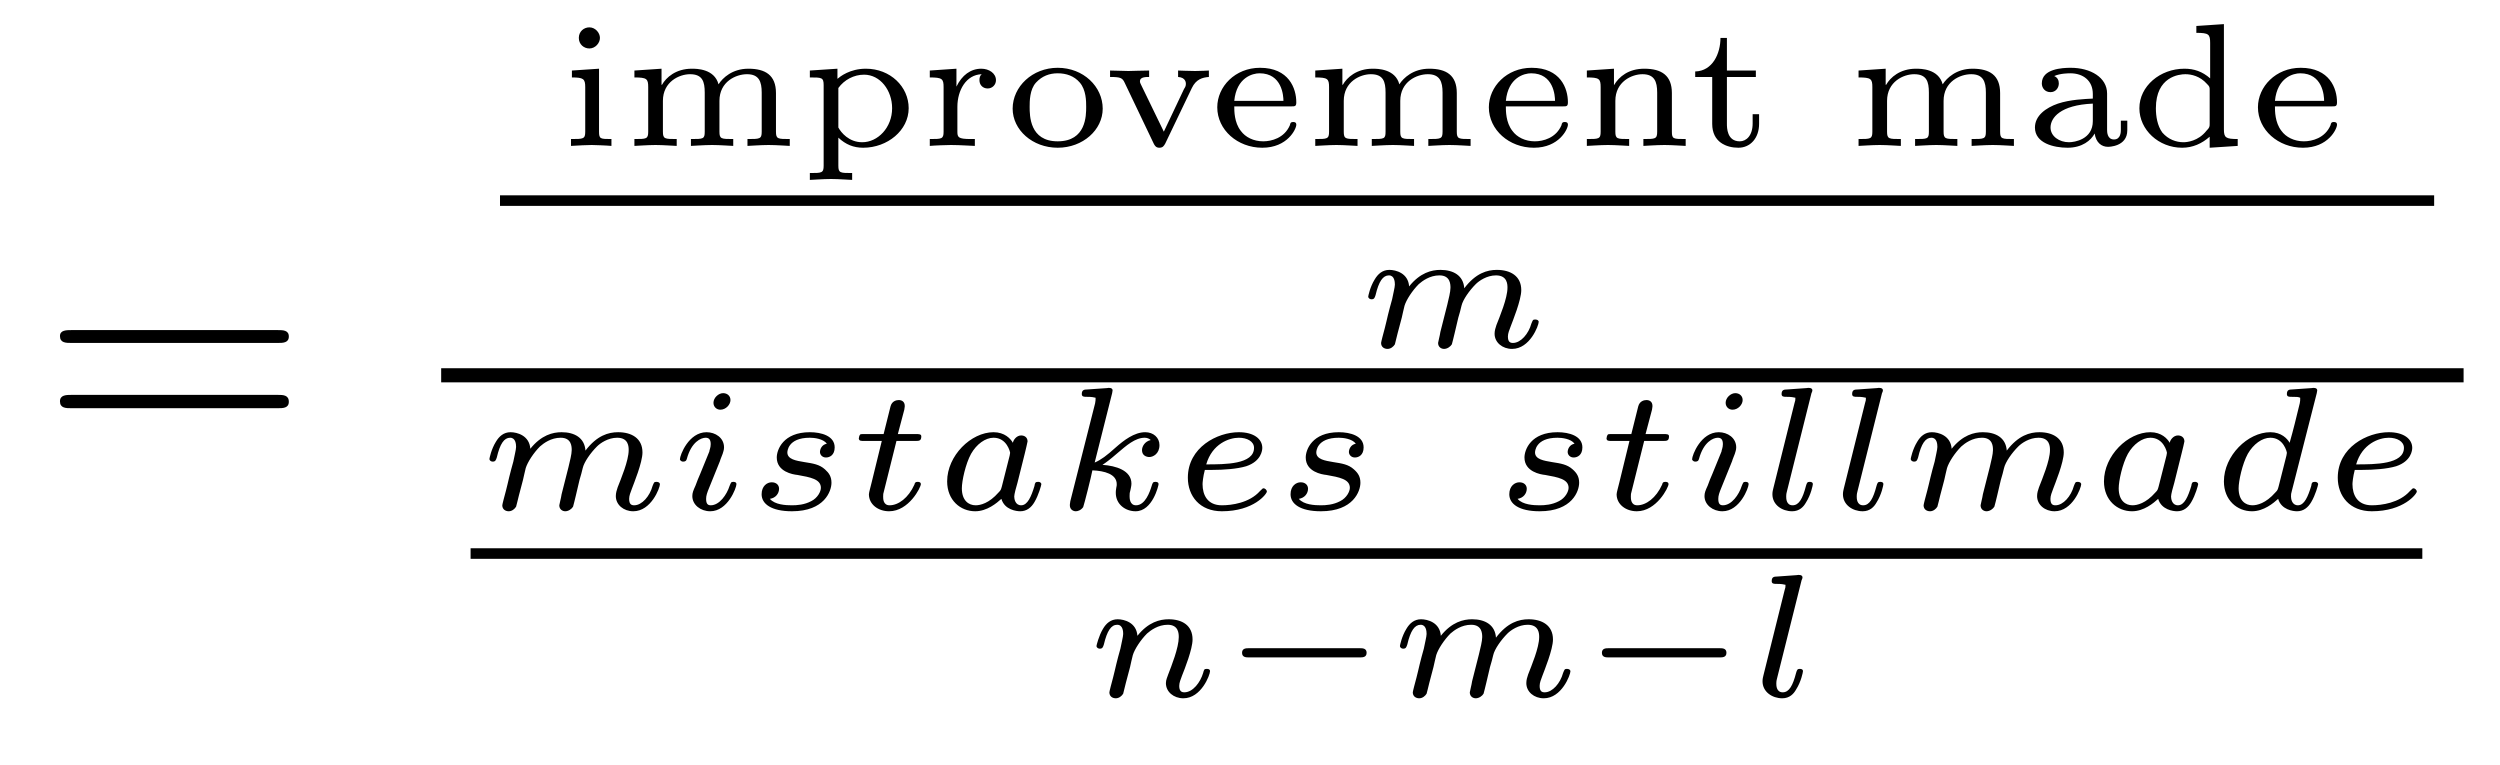
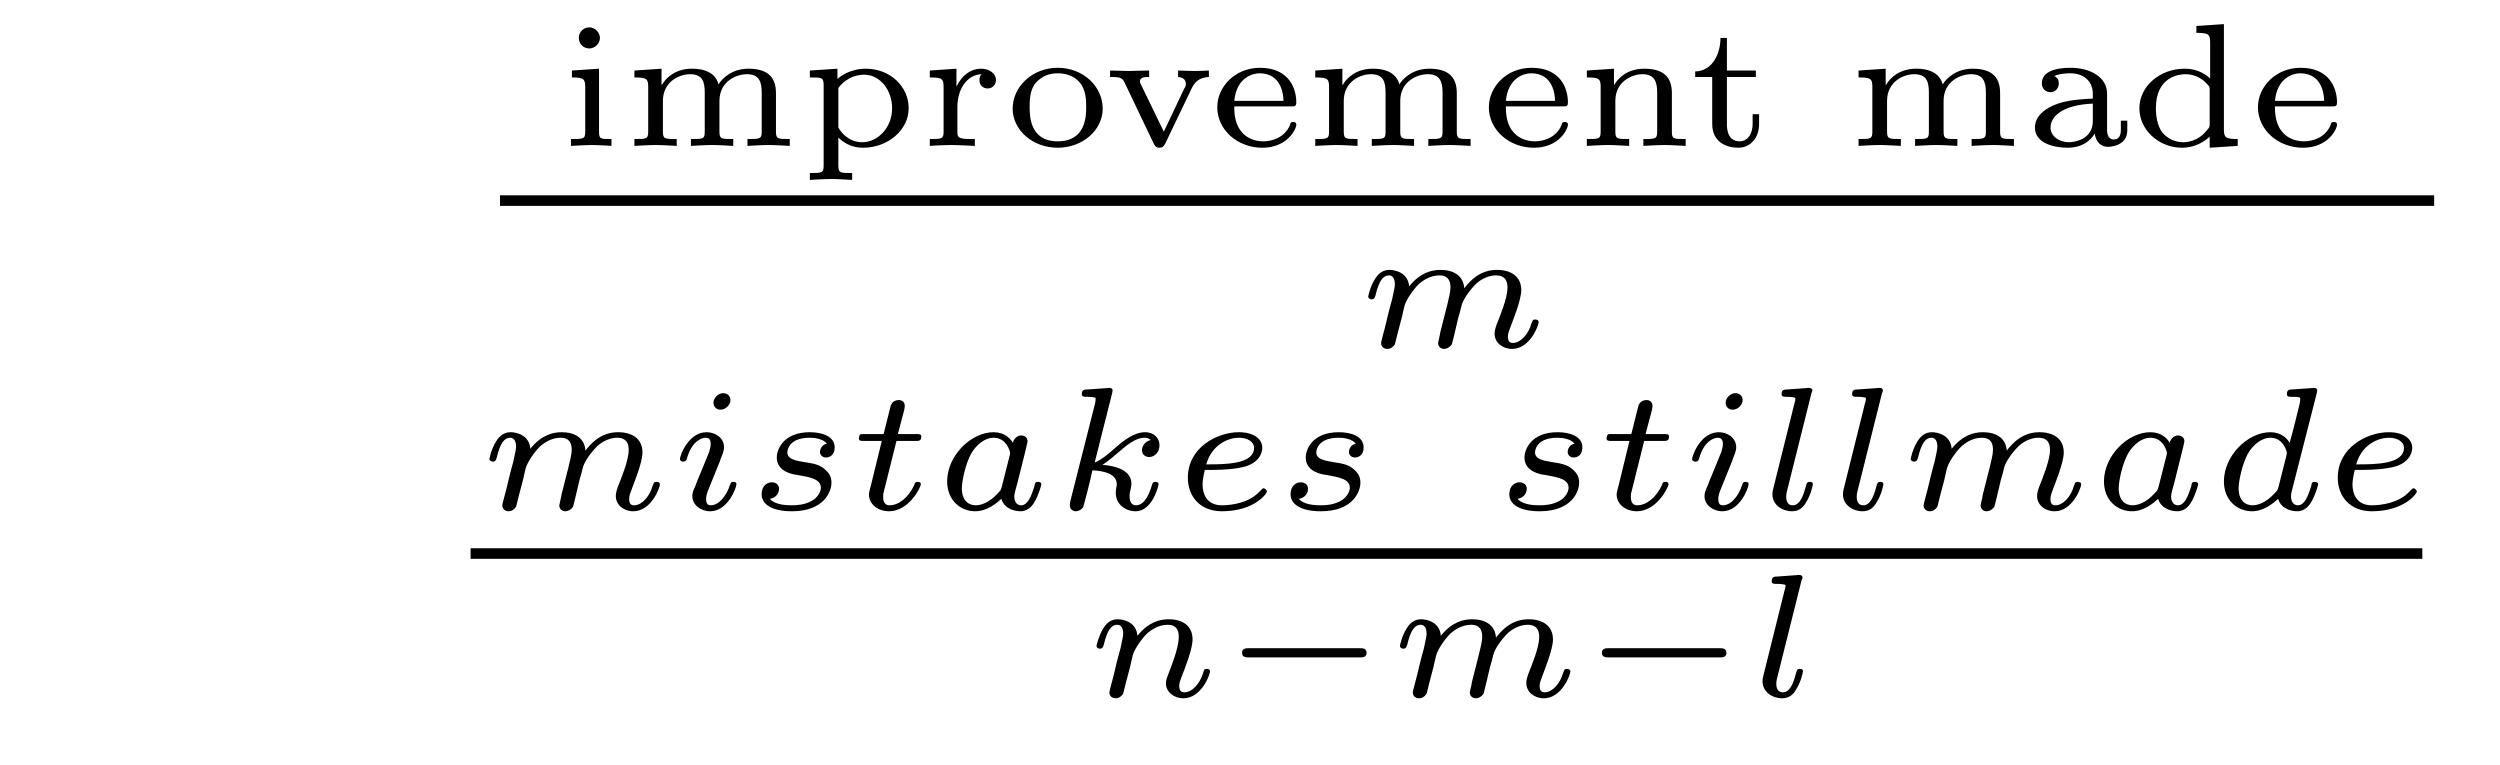
<svg xmlns="http://www.w3.org/2000/svg" height="26pt" version="1.1" viewBox="0 -26 85 26" width="85pt">
  <g id="page1">
    <g transform="matrix(1 0 0 1 -127 641)">
-       <path d="M136.445 -655.34C136.617 -655.34 136.82 -655.34 136.82 -655.559C136.82 -655.777 136.617 -655.777 136.445 -655.777H129.43C129.258 -655.777 129.039 -655.777 129.039 -655.574C129.039 -655.34 129.242 -655.34 129.43 -655.34H136.445ZM136.445 -653.121C136.617 -653.121 136.82 -653.121 136.82 -653.34C136.82 -653.574 136.617 -653.574 136.445 -653.574H129.43C129.258 -653.574 129.039 -653.574 129.039 -653.355C129.039 -653.121 129.242 -653.121 129.43 -653.121H136.445ZM137.516 -651.48" fill-rule="evenodd" />
      <path d="M147.398 -665.711C147.398 -665.883 147.242 -666.07 147.039 -666.07C146.852 -666.07 146.68 -665.93 146.68 -665.711S146.852 -665.352 147.039 -665.352C147.242 -665.352 147.398 -665.539 147.398 -665.711ZM146.445 -664.602V-664.367C146.836 -664.367 146.898 -664.32 146.898 -664.039V-662.523C146.898 -662.273 146.836 -662.273 146.414 -662.273V-662.039C146.586 -662.055 147.055 -662.07 147.117 -662.07C147.18 -662.07 147.633 -662.055 147.789 -662.039V-662.273C147.414 -662.273 147.367 -662.273 147.367 -662.523V-664.664L146.445 -664.602ZM153.383 -663.836C153.383 -664.445 153.023 -664.664 152.445 -664.664C151.898 -664.664 151.57 -664.352 151.43 -664.133C151.289 -664.664 150.68 -664.664 150.523 -664.664C149.977 -664.664 149.648 -664.367 149.508 -664.117H149.492V-664.664L148.57 -664.602V-664.367C148.992 -664.367 149.039 -664.32 149.039 -664.039V-662.523C149.039 -662.273 148.977 -662.273 148.57 -662.273V-662.039C148.617 -662.039 149.023 -662.07 149.289 -662.07C149.555 -662.07 149.945 -662.039 150.008 -662.039V-662.273C149.602 -662.273 149.539 -662.273 149.539 -662.523V-663.57C149.539 -664.227 150.102 -664.477 150.461 -664.477C150.883 -664.477 150.961 -664.227 150.961 -663.852V-662.523C150.961 -662.273 150.914 -662.273 150.492 -662.273V-662.039C150.539 -662.039 150.945 -662.07 151.211 -662.07C151.477 -662.07 151.867 -662.039 151.93 -662.039V-662.273C151.523 -662.273 151.461 -662.273 151.461 -662.523V-663.57C151.461 -664.227 152.023 -664.477 152.398 -664.477C152.805 -664.477 152.898 -664.227 152.898 -663.852V-662.523C152.898 -662.273 152.836 -662.273 152.414 -662.273V-662.039C152.461 -662.039 152.867 -662.07 153.133 -662.07C153.398 -662.07 153.805 -662.039 153.852 -662.039V-662.273C153.445 -662.273 153.383 -662.273 153.383 -662.523V-663.836ZM155.973 -661.117C155.566 -661.117 155.504 -661.117 155.504 -661.367V-662.32C155.754 -662.086 156.02 -661.977 156.348 -661.977C157.176 -661.977 157.895 -662.57 157.895 -663.32C157.895 -664.055 157.269 -664.664 156.441 -664.664C155.895 -664.664 155.566 -664.398 155.473 -664.32V-664.664L154.535 -664.602V-664.367C154.941 -664.367 155.004 -664.367 155.004 -664.102V-661.367C155.004 -661.117 154.941 -661.117 154.535 -661.117V-660.883C154.582 -660.883 154.988 -660.914 155.254 -660.914C155.52 -660.914 155.91 -660.883 155.973 -660.883V-661.117ZM155.504 -664.008C155.707 -664.289 156.035 -664.461 156.379 -664.461C156.926 -664.461 157.332 -663.93 157.332 -663.32C157.332 -662.664 156.848 -662.164 156.316 -662.164C155.863 -662.164 155.598 -662.492 155.504 -662.664V-664.008ZM159.551 -663.367C159.551 -663.93 159.848 -664.461 160.379 -664.477C160.316 -664.43 160.301 -664.352 160.301 -664.273C160.301 -664.117 160.41 -663.992 160.582 -663.992C160.738 -663.992 160.863 -664.117 160.863 -664.273C160.863 -664.508 160.629 -664.664 160.363 -664.664C160.004 -664.664 159.707 -664.445 159.519 -664.055V-664.664L158.613 -664.602V-664.367C159.035 -664.367 159.082 -664.32 159.082 -664.039V-662.523C159.082 -662.273 159.02 -662.273 158.613 -662.273V-662.039C158.769 -662.055 159.207 -662.07 159.332 -662.07C159.645 -662.07 160.051 -662.039 160.145 -662.039V-662.273H160.004C159.566 -662.273 159.551 -662.336 159.551 -662.539V-663.367ZM164.492 -663.305C164.492 -664.055 163.836 -664.695 162.961 -664.695C162.102 -664.695 161.43 -664.055 161.43 -663.305C161.43 -662.586 162.102 -661.977 162.961 -661.977C163.82 -661.977 164.492 -662.586 164.492 -663.305ZM162.961 -662.195C162.008 -662.195 162.008 -663.07 162.008 -663.367C162.008 -663.555 162.008 -663.961 162.227 -664.195C162.43 -664.414 162.68 -664.508 162.961 -664.508C163.258 -664.508 163.523 -664.414 163.711 -664.195C163.93 -663.945 163.93 -663.555 163.93 -663.367C163.93 -663.07 163.93 -662.195 162.961 -662.195ZM164.746 -662.039" fill-rule="evenodd" />
      <path d="M167.523 -664.008C167.664 -664.305 167.883 -664.367 168.102 -664.383V-664.602C168.102 -664.602 167.82 -664.586 167.633 -664.586C167.43 -664.586 167.102 -664.602 167.055 -664.602V-664.383C167.32 -664.367 167.32 -664.18 167.32 -664.148C167.32 -664.07 167.289 -664.023 167.258 -663.977L166.57 -662.523L165.789 -664.133C165.773 -664.164 165.758 -664.195 165.758 -664.242C165.758 -664.383 165.961 -664.383 166.07 -664.383V-664.602C165.867 -664.602 165.43 -664.586 165.367 -664.586C165.242 -664.586 164.883 -664.602 164.742 -664.602V-664.383C165.102 -664.383 165.164 -664.352 165.242 -664.18L166.227 -662.117C166.289 -661.992 166.352 -661.977 166.414 -661.977C166.539 -661.977 166.57 -662.039 166.617 -662.117L167.523 -664.008ZM168.348 -662.039" fill-rule="evenodd" />
      <path d="M170.902 -663.383C171.027 -663.383 171.074 -663.383 171.074 -663.523C171.074 -663.992 170.824 -664.695 169.84 -664.695C168.996 -664.695 168.387 -664.055 168.387 -663.352C168.387 -662.586 169.074 -661.977 169.918 -661.977C170.777 -661.977 171.074 -662.617 171.074 -662.758C171.074 -662.789 171.074 -662.852 170.965 -662.852C170.887 -662.852 170.871 -662.82 170.856 -662.742C170.668 -662.305 170.23 -662.195 169.949 -662.195C169.621 -662.195 169.34 -662.336 169.184 -662.555C168.965 -662.836 168.965 -663.227 168.965 -663.383H170.902ZM168.965 -663.57C169.043 -664.367 169.59 -664.508 169.824 -664.508C170.59 -664.508 170.637 -663.742 170.637 -663.57H168.965ZM176.531 -663.836C176.531 -664.445 176.172 -664.664 175.594 -664.664C175.047 -664.664 174.719 -664.352 174.578 -664.133C174.438 -664.664 173.828 -664.664 173.672 -664.664C173.125 -664.664 172.797 -664.367 172.656 -664.117H172.641V-664.664L171.719 -664.602V-664.367C172.141 -664.367 172.188 -664.32 172.188 -664.039V-662.523C172.188 -662.273 172.125 -662.273 171.719 -662.273V-662.039C171.766 -662.039 172.172 -662.07 172.437 -662.07C172.703 -662.07 173.094 -662.039 173.156 -662.039V-662.273C172.75 -662.273 172.688 -662.273 172.688 -662.523V-663.57C172.688 -664.227 173.25 -664.477 173.609 -664.477C174.031 -664.477 174.109 -664.227 174.109 -663.852V-662.523C174.109 -662.273 174.063 -662.273 173.641 -662.273V-662.039C173.688 -662.039 174.094 -662.07 174.359 -662.07C174.625 -662.07 175.016 -662.039 175.078 -662.039V-662.273C174.672 -662.273 174.609 -662.273 174.609 -662.523V-663.57C174.609 -664.227 175.172 -664.477 175.547 -664.477C175.953 -664.477 176.047 -664.227 176.047 -663.852V-662.523C176.047 -662.273 175.984 -662.273 175.563 -662.273V-662.039C175.609 -662.039 176.016 -662.07 176.281 -662.07C176.547 -662.07 176.953 -662.039 177 -662.039V-662.273C176.594 -662.273 176.531 -662.273 176.531 -662.523V-663.836ZM180.137 -663.383C180.262 -663.383 180.309 -663.383 180.309 -663.523C180.309 -663.992 180.059 -664.695 179.074 -664.695C178.23 -664.695 177.621 -664.055 177.621 -663.352C177.621 -662.586 178.309 -661.977 179.152 -661.977C180.012 -661.977 180.309 -662.617 180.309 -662.758C180.309 -662.789 180.309 -662.852 180.199 -662.852C180.121 -662.852 180.105 -662.82 180.09 -662.742C179.902 -662.305 179.465 -662.195 179.184 -662.195C178.855 -662.195 178.574 -662.336 178.418 -662.555C178.199 -662.836 178.199 -663.227 178.199 -663.383H180.137ZM178.199 -663.57C178.277 -664.367 178.824 -664.508 179.059 -664.508C179.824 -664.508 179.871 -663.742 179.871 -663.57H178.199ZM183.844 -663.836C183.844 -664.43 183.5 -664.664 182.906 -664.664C182.375 -664.664 182.047 -664.398 181.875 -664.102V-664.664L180.953 -664.602V-664.367C181.375 -664.367 181.422 -664.32 181.422 -664.039V-662.523C181.422 -662.273 181.359 -662.273 180.953 -662.273V-662.039C181 -662.039 181.406 -662.07 181.672 -662.07C181.938 -662.07 182.328 -662.039 182.391 -662.039V-662.273C181.984 -662.273 181.922 -662.273 181.922 -662.523V-663.57C181.922 -664.227 182.484 -664.477 182.844 -664.477C183.25 -664.477 183.344 -664.227 183.344 -663.852V-662.523C183.344 -662.273 183.281 -662.273 182.875 -662.273V-662.039C182.922 -662.039 183.312 -662.07 183.594 -662.07C183.859 -662.07 184.25 -662.039 184.313 -662.039V-662.273C183.891 -662.273 183.844 -662.273 183.844 -662.523V-663.836ZM184.656 -662.039" fill-rule="evenodd" />
      <path d="M185.715 -664.383H186.699V-664.602H185.715V-665.711H185.496C185.496 -665.18 185.23 -664.586 184.637 -664.57V-664.383H185.215V-662.789C185.215 -662.164 185.699 -661.977 186.105 -661.977S186.809 -662.305 186.809 -662.789V-663.117H186.59V-662.805C186.59 -662.383 186.371 -662.195 186.152 -662.195C185.715 -662.195 185.715 -662.664 185.715 -662.789V-664.383ZM187.297 -662.039" fill-rule="evenodd" />
      <path d="M195.004 -663.836C195.004 -664.445 194.645 -664.664 194.066 -664.664C193.519 -664.664 193.192 -664.352 193.051 -664.133C192.91 -664.664 192.301 -664.664 192.144 -664.664C191.598 -664.664 191.27 -664.367 191.129 -664.117H191.113V-664.664L190.191 -664.602V-664.367C190.613 -664.367 190.66 -664.32 190.66 -664.039V-662.523C190.66 -662.273 190.598 -662.273 190.191 -662.273V-662.039C190.238 -662.039 190.644 -662.07 190.91 -662.07S191.566 -662.039 191.629 -662.039V-662.273C191.223 -662.273 191.16 -662.273 191.16 -662.523V-663.57C191.16 -664.227 191.723 -664.477 192.082 -664.477C192.504 -664.477 192.582 -664.227 192.582 -663.852V-662.523C192.582 -662.273 192.535 -662.273 192.113 -662.273V-662.039C192.16 -662.039 192.566 -662.07 192.832 -662.07C193.098 -662.07 193.488 -662.039 193.55 -662.039V-662.273C193.145 -662.273 193.082 -662.273 193.082 -662.523V-663.57C193.082 -664.227 193.644 -664.477 194.02 -664.477C194.425 -664.477 194.52 -664.227 194.52 -663.852V-662.523C194.52 -662.273 194.458 -662.273 194.035 -662.273V-662.039C194.082 -662.039 194.489 -662.07 194.754 -662.07C195.019 -662.07 195.426 -662.039 195.473 -662.039V-662.273C195.066 -662.273 195.004 -662.273 195.004 -662.523V-663.836ZM198.641 -663.82C198.641 -664.367 198.078 -664.695 197.406 -664.695C197.125 -664.695 196.422 -664.664 196.422 -664.164C196.422 -664.008 196.531 -663.867 196.718 -663.867C196.891 -663.867 197 -664.008 197 -664.164C197 -664.273 196.954 -664.367 196.843 -664.414C197.047 -664.508 197.344 -664.508 197.39 -664.508C197.828 -664.508 198.156 -664.258 198.156 -663.805V-663.648C197.875 -663.633 197.39 -663.617 196.969 -663.477C196.562 -663.336 196.188 -663.07 196.188 -662.664C196.188 -662.133 196.828 -661.977 197.297 -661.977C197.797 -661.977 198.094 -662.227 198.218 -662.461C198.265 -662.148 198.454 -662.008 198.672 -662.008C198.688 -662.008 199.328 -662.008 199.328 -662.57V-662.898H199.109V-662.586C199.109 -662.523 199.109 -662.258 198.875 -662.258S198.641 -662.523 198.641 -662.586V-663.82ZM198.156 -662.883C198.156 -662.258 197.531 -662.164 197.344 -662.164C197.016 -662.164 196.718 -662.367 196.718 -662.664C196.718 -662.992 197.047 -663.43 198.156 -663.477V-662.883ZM201.676 -666.117V-665.883C202.098 -665.883 202.145 -665.836 202.145 -665.539V-664.336C201.878 -664.57 201.598 -664.664 201.27 -664.664C200.442 -664.664 199.739 -664.07 199.739 -663.32C199.739 -662.586 200.394 -661.977 201.192 -661.977C201.551 -661.977 201.863 -662.117 202.129 -662.352V-661.977L203.082 -662.039V-662.273C202.675 -662.273 202.613 -662.32 202.613 -662.602V-666.18L201.676 -666.117ZM202.129 -662.805C202.129 -662.695 202.129 -662.664 202.02 -662.555C201.738 -662.195 201.348 -662.164 201.239 -662.164C200.988 -662.164 200.723 -662.258 200.52 -662.492C200.347 -662.727 200.3 -663.055 200.3 -663.32C200.3 -664.398 201.097 -664.477 201.301 -664.477C201.504 -664.477 201.8 -664.414 202.036 -664.148C202.129 -664.055 202.129 -664.039 202.129 -663.93V-662.805ZM206.285 -663.383C206.41 -663.383 206.458 -663.383 206.458 -663.523C206.458 -663.992 206.207 -664.695 205.223 -664.695C204.379 -664.695 203.77 -664.055 203.77 -663.352C203.77 -662.586 204.457 -661.977 205.301 -661.977C206.16 -661.977 206.458 -662.617 206.458 -662.758C206.458 -662.789 206.458 -662.852 206.347 -662.852C206.269 -662.852 206.254 -662.82 206.238 -662.742C206.051 -662.305 205.613 -662.195 205.332 -662.195C205.004 -662.195 204.722 -662.336 204.566 -662.555C204.348 -662.836 204.348 -663.227 204.348 -663.383H206.285ZM204.348 -663.57C204.426 -664.367 204.973 -664.508 205.207 -664.508C205.973 -664.508 206.02 -663.742 206.02 -663.57H204.348ZM206.726 -662.039" fill-rule="evenodd" />
      <path d="M144 -660H209.761V-660.359H144" />
      <path d="M175.973 -655.715C175.957 -655.59 175.895 -655.371 175.895 -655.34C175.895 -655.199 176.004 -655.137 176.098 -655.137C176.207 -655.137 176.316 -655.215 176.363 -655.293C176.379 -655.34 176.426 -655.543 176.457 -655.668L176.582 -656.199C176.629 -656.355 176.66 -656.465 176.691 -656.605C176.738 -656.809 176.957 -657.121 177.176 -657.34C177.285 -657.449 177.551 -657.637 177.863 -657.637C178.254 -657.637 178.254 -657.324 178.254 -657.215C178.254 -656.856 177.988 -656.23 177.879 -655.949C177.848 -655.855 177.816 -655.762 177.816 -655.652C177.816 -655.356 178.082 -655.137 178.41 -655.137C179.019 -655.137 179.316 -655.934 179.316 -656.059C179.316 -656.074 179.301 -656.137 179.191 -656.137C179.113 -656.137 179.113 -656.106 179.066 -655.996C178.973 -655.652 178.707 -655.34 178.441 -655.34C178.348 -655.34 178.269 -655.371 178.269 -655.559C178.269 -655.668 178.316 -655.777 178.363 -655.902C178.426 -656.074 178.723 -656.793 178.723 -657.137C178.723 -657.621 178.348 -657.824 177.894 -657.824C177.566 -657.824 177.176 -657.715 176.785 -657.199C176.754 -657.637 176.41 -657.824 175.973 -657.824C175.676 -657.824 175.285 -657.73 174.91 -657.262C174.879 -657.715 174.457 -657.824 174.238 -657.824C174.004 -657.824 173.848 -657.684 173.738 -657.496C173.582 -657.246 173.52 -656.934 173.52 -656.918C173.52 -656.856 173.582 -656.824 173.629 -656.824C173.723 -656.824 173.738 -656.871 173.769 -656.965C173.879 -657.434 174.02 -657.637 174.223 -657.637C174.41 -657.637 174.426 -657.418 174.426 -657.324C174.426 -657.231 174.363 -656.996 174.332 -656.824C174.285 -656.668 174.223 -656.418 174.191 -656.293C174.16 -656.137 174.113 -655.98 174.082 -655.84C174.035 -655.668 173.957 -655.371 173.957 -655.34C173.957 -655.199 174.066 -655.137 174.176 -655.137C174.285 -655.137 174.379 -655.215 174.426 -655.293C174.441 -655.34 174.488 -655.543 174.519 -655.668L174.66 -656.199C174.691 -656.355 174.723 -656.465 174.754 -656.605C174.816 -656.809 175.02 -657.121 175.238 -657.34C175.363 -657.449 175.613 -657.637 175.941 -657.637C176.316 -657.637 176.316 -657.324 176.316 -657.215C176.316 -657.074 176.254 -656.84 176.207 -656.637L175.973 -655.715ZM179.637 -655.199" fill-rule="evenodd" />
-       <path d="M142 -654H210.762V-654.48H142" />
+       <path d="M142 -654H210.762H142" />
      <path d="M146.094 -650.195C146.078 -650.07 146.016 -649.852 146.016 -649.82C146.016 -649.68 146.125 -649.617 146.219 -649.617C146.328 -649.617 146.438 -649.695 146.484 -649.773C146.5 -649.82 146.547 -650.023 146.578 -650.148L146.703 -650.68C146.75 -650.836 146.781 -650.945 146.813 -651.086C146.859 -651.289 147.078 -651.602 147.297 -651.82C147.406 -651.93 147.672 -652.117 147.984 -652.117C148.375 -652.117 148.375 -651.805 148.375 -651.695C148.375 -651.336 148.109 -650.711 148 -650.43C147.969 -650.336 147.938 -650.242 147.938 -650.133C147.938 -649.836 148.203 -649.617 148.531 -649.617C149.141 -649.617 149.438 -650.414 149.438 -650.539C149.438 -650.555 149.422 -650.617 149.313 -650.617C149.234 -650.617 149.234 -650.586 149.187 -650.477C149.094 -650.133 148.828 -649.82 148.563 -649.82C148.469 -649.82 148.391 -649.852 148.391 -650.039C148.391 -650.148 148.437 -650.258 148.484 -650.383C148.547 -650.555 148.844 -651.273 148.844 -651.617C148.844 -652.102 148.469 -652.305 148.016 -652.305C147.687 -652.305 147.297 -652.195 146.906 -651.68C146.875 -652.117 146.531 -652.305 146.094 -652.305C145.797 -652.305 145.406 -652.211 145.031 -651.742C145 -652.195 144.578 -652.305 144.359 -652.305C144.125 -652.305 143.969 -652.164 143.859 -651.977C143.703 -651.727 143.641 -651.414 143.641 -651.398C143.641 -651.336 143.703 -651.305 143.75 -651.305C143.844 -651.305 143.859 -651.352 143.891 -651.445C144 -651.914 144.141 -652.117 144.344 -652.117C144.531 -652.117 144.547 -651.898 144.547 -651.805C144.547 -651.711 144.484 -651.477 144.453 -651.305C144.406 -651.148 144.344 -650.898 144.312 -650.773C144.281 -650.617 144.234 -650.461 144.203 -650.32C144.156 -650.148 144.078 -649.852 144.078 -649.82C144.078 -649.68 144.188 -649.617 144.297 -649.617C144.406 -649.617 144.5 -649.695 144.547 -649.773C144.563 -649.82 144.609 -650.023 144.641 -650.148L144.781 -650.68C144.813 -650.836 144.844 -650.945 144.875 -651.086C144.938 -651.289 145.141 -651.602 145.359 -651.82C145.484 -651.93 145.734 -652.117 146.063 -652.117C146.438 -652.117 146.438 -651.805 146.438 -651.695C146.438 -651.555 146.375 -651.32 146.328 -651.117L146.094 -650.195ZM151.836 -653.398C151.836 -653.539 151.727 -653.633 151.586 -653.633C151.43 -653.633 151.258 -653.477 151.258 -653.305C151.258 -653.164 151.367 -653.07 151.492 -653.07C151.68 -653.07 151.836 -653.242 151.836 -653.398ZM151.477 -651.32C151.492 -651.383 151.555 -651.523 151.57 -651.57C151.586 -651.633 151.617 -651.695 151.617 -651.789C151.617 -652.117 151.32 -652.305 151.023 -652.305C150.414 -652.305 150.117 -651.523 150.117 -651.383C150.117 -651.367 150.148 -651.305 150.227 -651.305C150.305 -651.305 150.336 -651.336 150.352 -651.398C150.508 -651.977 150.836 -652.117 150.992 -652.117C151.117 -652.117 151.164 -652.039 151.164 -651.898C151.164 -651.773 151.117 -651.695 151.117 -651.648L150.805 -650.883C150.727 -650.711 150.727 -650.695 150.648 -650.492C150.57 -650.32 150.539 -650.242 150.539 -650.133C150.539 -649.836 150.82 -649.617 151.148 -649.617C151.742 -649.617 152.039 -650.414 152.039 -650.539C152.039 -650.555 152.039 -650.617 151.93 -650.617C151.852 -650.617 151.852 -650.586 151.805 -650.477C151.711 -650.18 151.461 -649.82 151.164 -649.82C151.055 -649.82 151.008 -649.883 151.008 -650.039C151.008 -650.148 151.039 -650.242 151.117 -650.43L151.477 -651.32ZM155.113 -651.914C154.941 -651.883 154.879 -651.727 154.879 -651.633C154.879 -651.539 154.957 -651.445 155.082 -651.445C155.207 -651.445 155.379 -651.523 155.379 -651.789C155.379 -652.18 154.926 -652.305 154.535 -652.305C153.629 -652.305 153.41 -651.711 153.41 -651.445C153.41 -650.961 153.957 -650.867 154.113 -650.852C154.551 -650.773 154.91 -650.711 154.91 -650.414C154.91 -650.289 154.801 -650.07 154.582 -649.961C154.348 -649.836 154.098 -649.82 153.926 -649.82C153.723 -649.82 153.348 -649.836 153.176 -650.039C153.379 -650.07 153.488 -650.227 153.488 -650.383C153.488 -650.508 153.395 -650.602 153.238 -650.602C153.082 -650.602 152.895 -650.477 152.895 -650.195C152.895 -649.867 153.223 -649.617 153.926 -649.617C155.035 -649.617 155.27 -650.305 155.27 -650.586C155.27 -650.789 155.191 -650.914 155.051 -651.039C154.863 -651.211 154.644 -651.242 154.348 -651.289C154.066 -651.336 153.77 -651.383 153.77 -651.617C153.77 -651.633 153.77 -652.117 154.535 -652.117C154.676 -652.117 154.988 -652.086 155.113 -651.914ZM157.48 -652.008H158.121C158.246 -652.008 158.324 -652.008 158.324 -652.164C158.324 -652.242 158.246 -652.242 158.137 -652.242H157.527L157.746 -653.07C157.762 -653.164 157.762 -653.195 157.762 -653.195C157.762 -653.352 157.652 -653.398 157.559 -653.398C157.48 -653.398 157.324 -653.367 157.277 -653.18L157.043 -652.242H156.402C156.277 -652.242 156.277 -652.242 156.246 -652.227C156.215 -652.195 156.199 -652.117 156.199 -652.086C156.215 -652.008 156.262 -652.008 156.387 -652.008H156.981L156.637 -650.602C156.606 -650.461 156.543 -650.258 156.543 -650.195C156.543 -649.852 156.855 -649.617 157.23 -649.617C157.902 -649.617 158.309 -650.43 158.309 -650.539C158.309 -650.555 158.309 -650.617 158.199 -650.617C158.121 -650.617 158.106 -650.586 158.09 -650.523C157.887 -650.07 157.543 -649.82 157.246 -649.82C157.027 -649.82 157.027 -650.039 157.027 -650.117S157.027 -650.211 157.059 -650.32L157.48 -652.008ZM161.844 -651.586C161.875 -651.727 161.937 -651.961 161.937 -651.992C161.937 -652.133 161.828 -652.195 161.719 -652.195C161.562 -652.195 161.453 -652.039 161.438 -651.945C161.359 -652.086 161.156 -652.305 160.781 -652.305C160.016 -652.305 159.203 -651.508 159.203 -650.633C159.203 -649.992 159.656 -649.617 160.156 -649.617C160.563 -649.617 160.891 -649.898 161.047 -650.039C161.156 -649.664 161.562 -649.617 161.688 -649.617C161.906 -649.617 162.063 -649.742 162.172 -649.93C162.312 -650.164 162.406 -650.508 162.406 -650.539C162.406 -650.555 162.391 -650.617 162.297 -650.617C162.203 -650.617 162.188 -650.586 162.172 -650.477C162.063 -650.117 161.937 -649.82 161.719 -649.82C161.516 -649.82 161.484 -650.039 161.484 -650.117S161.547 -650.43 161.594 -650.586L161.844 -651.586ZM161.063 -650.461C161.031 -650.352 161.031 -650.336 160.953 -650.258C160.625 -649.883 160.328 -649.82 160.172 -649.82C159.938 -649.82 159.703 -649.977 159.703 -650.398C159.703 -650.648 159.828 -651.227 160.016 -651.57C160.203 -651.898 160.5 -652.117 160.781 -652.117C161.234 -652.117 161.344 -651.633 161.344 -651.602L161.328 -651.508L161.063 -650.461ZM164.813 -653.633C164.813 -653.664 164.828 -653.695 164.828 -653.727C164.828 -653.82 164.703 -653.82 164.641 -653.805L163.969 -653.758C163.859 -653.758 163.781 -653.742 163.781 -653.602C163.781 -653.508 163.859 -653.508 163.953 -653.508C164.141 -653.508 164.172 -653.492 164.25 -653.477C164.25 -653.398 164.25 -653.383 164.234 -653.289L163.391 -649.961C163.375 -649.867 163.375 -649.836 163.375 -649.82C163.375 -649.68 163.484 -649.617 163.578 -649.617C163.641 -649.617 163.75 -649.648 163.828 -649.758C163.859 -649.836 164.109 -650.82 164.141 -651.008C164.547 -650.992 164.969 -650.883 164.969 -650.539C164.969 -650.508 164.969 -650.477 164.953 -650.414C164.937 -650.32 164.937 -650.289 164.937 -650.242C164.937 -649.852 165.266 -649.617 165.609 -649.617C166.188 -649.617 166.391 -650.492 166.391 -650.539C166.391 -650.555 166.391 -650.617 166.281 -650.617C166.203 -650.617 166.188 -650.586 166.156 -650.477C166.094 -650.273 165.938 -649.82 165.625 -649.82C165.406 -649.82 165.406 -650.07 165.406 -650.133C165.406 -650.227 165.406 -650.242 165.438 -650.352C165.438 -650.367 165.469 -650.477 165.469 -650.555C165.469 -651.008 164.937 -651.164 164.484 -651.195C164.625 -651.289 164.75 -651.383 164.984 -651.586C165.297 -651.852 165.594 -652.117 165.922 -652.117C166 -652.117 166.078 -652.086 166.125 -652.039C165.922 -651.992 165.828 -651.82 165.828 -651.695C165.828 -651.508 165.984 -651.461 166.078 -651.461C166.203 -651.461 166.422 -651.57 166.422 -651.867C166.422 -652.117 166.219 -652.305 165.938 -652.305C165.563 -652.305 165.203 -652.023 164.937 -651.789C164.625 -651.508 164.438 -651.367 164.219 -651.273L164.813 -653.633ZM166.785 -649.68" fill-rule="evenodd" />
      <path d="M168.215 -651.023C168.606 -651.023 169.059 -651.055 169.371 -651.148C169.887 -651.32 169.918 -651.695 169.918 -651.773C169.918 -652.07 169.637 -652.305 169.121 -652.305C168.387 -652.305 167.387 -651.789 167.387 -650.758C167.387 -650.133 167.793 -649.617 168.543 -649.617C169.637 -649.617 170.074 -650.211 170.074 -650.289C170.074 -650.336 170.012 -650.398 169.965 -650.398C169.934 -650.398 169.934 -650.398 169.84 -650.305C169.48 -649.898 168.871 -649.82 168.543 -649.82C168.059 -649.82 167.887 -650.164 167.887 -650.539C167.887 -650.586 167.902 -650.789 167.965 -651.023H168.215ZM168.012 -651.211C168.215 -651.914 168.793 -652.117 169.121 -652.117C169.402 -652.117 169.637 -651.992 169.637 -651.773C169.637 -651.211 168.652 -651.211 168.012 -651.211ZM173.098 -651.914C172.926 -651.883 172.863 -651.727 172.863 -651.633C172.863 -651.539 172.941 -651.445 173.066 -651.445S173.363 -651.523 173.363 -651.789C173.363 -652.18 172.91 -652.305 172.52 -652.305C171.613 -652.305 171.395 -651.711 171.395 -651.445C171.395 -650.961 171.941 -650.867 172.098 -650.852C172.535 -650.773 172.895 -650.711 172.895 -650.414C172.895 -650.289 172.785 -650.07 172.566 -649.961C172.332 -649.836 172.082 -649.82 171.91 -649.82C171.707 -649.82 171.332 -649.836 171.16 -650.039C171.363 -650.07 171.473 -650.227 171.473 -650.383C171.473 -650.508 171.379 -650.602 171.223 -650.602C171.066 -650.602 170.879 -650.477 170.879 -650.195C170.879 -649.867 171.207 -649.617 171.91 -649.617C173.019 -649.617 173.254 -650.305 173.254 -650.586C173.254 -650.789 173.176 -650.914 173.035 -651.039C172.848 -651.211 172.629 -651.242 172.332 -651.289C172.051 -651.336 171.754 -651.383 171.754 -651.617C171.754 -651.633 171.754 -652.117 172.52 -652.117C172.66 -652.117 172.973 -652.086 173.098 -651.914ZM173.856 -649.68" fill-rule="evenodd" />
      <path d="M180.535 -651.914C180.363 -651.883 180.301 -651.727 180.301 -651.633C180.301 -651.539 180.379 -651.445 180.504 -651.445C180.629 -651.445 180.801 -651.523 180.801 -651.789C180.801 -652.18 180.348 -652.305 179.957 -652.305C179.051 -652.305 178.832 -651.711 178.832 -651.445C178.832 -650.961 179.379 -650.867 179.535 -650.852C179.973 -650.773 180.332 -650.711 180.332 -650.414C180.332 -650.289 180.223 -650.07 180.004 -649.961C179.769 -649.836 179.52 -649.82 179.348 -649.82C179.145 -649.82 178.77 -649.836 178.598 -650.039C178.801 -650.07 178.91 -650.227 178.91 -650.383C178.91 -650.508 178.816 -650.602 178.66 -650.602S178.316 -650.477 178.316 -650.195C178.316 -649.867 178.644 -649.617 179.348 -649.617C180.457 -649.617 180.691 -650.305 180.691 -650.586C180.691 -650.789 180.613 -650.914 180.473 -651.039C180.285 -651.211 180.066 -651.242 179.769 -651.289C179.488 -651.336 179.191 -651.383 179.191 -651.617C179.191 -651.633 179.191 -652.117 179.957 -652.117C180.098 -652.117 180.41 -652.086 180.535 -651.914ZM182.902 -652.008H183.543C183.668 -652.008 183.746 -652.008 183.746 -652.164C183.746 -652.242 183.668 -652.242 183.559 -652.242H182.949L183.168 -653.07C183.184 -653.164 183.184 -653.195 183.184 -653.195C183.184 -653.352 183.074 -653.398 182.98 -653.398C182.902 -653.398 182.746 -653.367 182.699 -653.18L182.465 -652.242H181.824C181.699 -652.242 181.699 -652.242 181.668 -652.227C181.637 -652.195 181.621 -652.117 181.621 -652.086C181.637 -652.008 181.684 -652.008 181.809 -652.008H182.402L182.059 -650.602C182.027 -650.461 181.965 -650.258 181.965 -650.195C181.965 -649.852 182.277 -649.617 182.652 -649.617C183.324 -649.617 183.73 -650.43 183.73 -650.539C183.73 -650.555 183.73 -650.617 183.621 -650.617C183.543 -650.617 183.527 -650.586 183.512 -650.523C183.309 -650.07 182.965 -649.82 182.668 -649.82C182.449 -649.82 182.449 -650.039 182.449 -650.117S182.449 -650.211 182.481 -650.32L182.902 -652.008ZM186.25 -653.398C186.25 -653.539 186.141 -653.633 186 -653.633C185.844 -653.633 185.672 -653.477 185.672 -653.305C185.672 -653.164 185.781 -653.07 185.906 -653.07C186.094 -653.07 186.25 -653.242 186.25 -653.398ZM185.891 -651.32C185.906 -651.383 185.969 -651.523 185.984 -651.57C186 -651.633 186.031 -651.695 186.031 -651.789C186.031 -652.117 185.734 -652.305 185.438 -652.305C184.828 -652.305 184.531 -651.523 184.531 -651.383C184.531 -651.367 184.563 -651.305 184.641 -651.305C184.719 -651.305 184.75 -651.336 184.766 -651.398C184.922 -651.977 185.25 -652.117 185.406 -652.117C185.531 -652.117 185.578 -652.039 185.578 -651.898C185.578 -651.773 185.531 -651.695 185.531 -651.648L185.219 -650.883C185.141 -650.711 185.141 -650.695 185.063 -650.492C184.984 -650.32 184.953 -650.242 184.953 -650.133C184.953 -649.836 185.234 -649.617 185.562 -649.617C186.156 -649.617 186.453 -650.414 186.453 -650.539C186.453 -650.555 186.453 -650.617 186.344 -650.617C186.266 -650.617 186.266 -650.586 186.219 -650.477C186.125 -650.18 185.875 -649.82 185.578 -649.82C185.469 -649.82 185.422 -649.883 185.422 -650.039C185.422 -650.148 185.453 -650.242 185.531 -650.43L185.891 -651.32ZM188.59 -653.633C188.605 -653.664 188.621 -653.695 188.621 -653.727C188.621 -653.82 188.496 -653.82 188.418 -653.805L187.762 -653.758C187.652 -653.758 187.574 -653.742 187.574 -653.602C187.574 -653.508 187.652 -653.508 187.746 -653.508C187.918 -653.508 187.965 -653.492 188.043 -653.477C188.043 -653.398 188.043 -653.383 188.012 -653.289L187.293 -650.398C187.277 -650.336 187.262 -650.273 187.262 -650.195C187.262 -649.836 187.59 -649.617 187.934 -649.617C188.184 -649.617 188.324 -649.773 188.402 -649.914C188.574 -650.18 188.637 -650.508 188.637 -650.539C188.637 -650.555 188.637 -650.617 188.527 -650.617C188.449 -650.617 188.434 -650.586 188.402 -650.477C188.293 -650.055 188.168 -649.82 187.949 -649.82C187.731 -649.82 187.731 -650.055 187.731 -650.117C187.731 -650.211 187.746 -650.258 187.762 -650.32L188.59 -653.633ZM190.988 -653.633C191.004 -653.664 191.019 -653.695 191.019 -653.727C191.019 -653.82 190.895 -653.82 190.816 -653.805L190.16 -653.758C190.051 -653.758 189.973 -653.742 189.973 -653.602C189.973 -653.508 190.051 -653.508 190.145 -653.508C190.316 -653.508 190.363 -653.492 190.441 -653.477C190.441 -653.398 190.441 -653.383 190.41 -653.289L189.691 -650.398C189.676 -650.336 189.66 -650.273 189.66 -650.195C189.66 -649.836 189.988 -649.617 190.332 -649.617C190.582 -649.617 190.723 -649.773 190.801 -649.914C190.973 -650.18 191.035 -650.508 191.035 -650.539C191.035 -650.555 191.035 -650.617 190.926 -650.617C190.848 -650.617 190.832 -650.586 190.801 -650.477C190.691 -650.055 190.566 -649.82 190.348 -649.82C190.129 -649.82 190.129 -650.055 190.129 -650.117C190.129 -650.211 190.145 -650.258 190.16 -650.32L190.988 -653.633ZM194.418 -650.195C194.402 -650.07 194.34 -649.852 194.34 -649.82C194.34 -649.68 194.449 -649.617 194.543 -649.617C194.652 -649.617 194.761 -649.695 194.808 -649.773C194.825 -649.82 194.872 -650.023 194.903 -650.148L195.028 -650.68C195.074 -650.836 195.106 -650.945 195.137 -651.086C195.184 -651.289 195.402 -651.602 195.622 -651.82C195.731 -651.93 195.996 -652.117 196.309 -652.117C196.699 -652.117 196.699 -651.805 196.699 -651.695C196.699 -651.336 196.434 -650.711 196.325 -650.43C196.292 -650.336 196.261 -650.242 196.261 -650.133C196.261 -649.836 196.528 -649.617 196.855 -649.617C197.465 -649.617 197.761 -650.414 197.761 -650.539C197.761 -650.555 197.746 -650.617 197.636 -650.617C197.558 -650.617 197.558 -650.586 197.512 -650.477C197.418 -650.133 197.153 -649.82 196.886 -649.82C196.793 -649.82 196.715 -649.852 196.715 -650.039C196.715 -650.148 196.762 -650.258 196.808 -650.383C196.871 -650.555 197.168 -651.273 197.168 -651.617C197.168 -652.102 196.793 -652.305 196.34 -652.305C196.012 -652.305 195.622 -652.195 195.23 -651.68C195.199 -652.117 194.856 -652.305 194.418 -652.305C194.122 -652.305 193.73 -652.211 193.356 -651.742C193.325 -652.195 192.902 -652.305 192.684 -652.305C192.449 -652.305 192.293 -652.164 192.184 -651.977C192.028 -651.727 191.965 -651.414 191.965 -651.398C191.965 -651.336 192.028 -651.305 192.074 -651.305C192.168 -651.305 192.184 -651.352 192.215 -651.445C192.324 -651.914 192.464 -652.117 192.668 -652.117C192.856 -652.117 192.871 -651.898 192.871 -651.805C192.871 -651.711 192.809 -651.477 192.778 -651.305C192.731 -651.148 192.668 -650.898 192.637 -650.773C192.606 -650.617 192.558 -650.461 192.527 -650.32C192.48 -650.148 192.402 -649.852 192.402 -649.82C192.402 -649.68 192.511 -649.617 192.622 -649.617C192.731 -649.617 192.824 -649.695 192.871 -649.773C192.887 -649.82 192.934 -650.023 192.965 -650.148L193.105 -650.68C193.136 -650.836 193.168 -650.945 193.199 -651.086C193.261 -651.289 193.465 -651.602 193.684 -651.82C193.808 -651.93 194.058 -652.117 194.387 -652.117C194.761 -652.117 194.761 -651.805 194.761 -651.695C194.761 -651.555 194.699 -651.32 194.652 -651.117L194.418 -650.195ZM201.175 -651.586C201.208 -651.727 201.27 -651.961 201.27 -651.992C201.27 -652.133 201.16 -652.195 201.05 -652.195C200.894 -652.195 200.785 -652.039 200.77 -651.945C200.692 -652.086 200.489 -652.305 200.113 -652.305C199.348 -652.305 198.535 -651.508 198.535 -650.633C198.535 -649.992 198.989 -649.617 199.488 -649.617C199.895 -649.617 200.222 -649.898 200.378 -650.039C200.489 -649.664 200.894 -649.617 201.019 -649.617C201.239 -649.617 201.395 -649.742 201.504 -649.93C201.644 -650.164 201.738 -650.508 201.738 -650.539C201.738 -650.555 201.722 -650.617 201.629 -650.617C201.535 -650.617 201.52 -650.586 201.504 -650.477C201.395 -650.117 201.27 -649.82 201.05 -649.82C200.848 -649.82 200.816 -650.039 200.816 -650.117S200.879 -650.43 200.926 -650.586L201.175 -651.586ZM200.394 -650.461C200.363 -650.352 200.363 -650.336 200.285 -650.258C199.957 -649.883 199.66 -649.82 199.504 -649.82C199.27 -649.82 199.036 -649.977 199.036 -650.398C199.036 -650.648 199.16 -651.227 199.348 -651.57C199.535 -651.898 199.832 -652.117 200.113 -652.117C200.567 -652.117 200.676 -651.633 200.676 -651.602L200.66 -651.508L200.394 -650.461ZM205.77 -653.633C205.77 -653.664 205.786 -653.695 205.786 -653.727C205.786 -653.82 205.66 -653.82 205.597 -653.805L204.925 -653.758C204.832 -653.758 204.754 -653.742 204.754 -653.602C204.754 -653.508 204.832 -653.508 204.91 -653.508C205.098 -653.508 205.129 -653.508 205.207 -653.477C205.207 -653.383 205.207 -653.367 205.192 -653.289C205.067 -652.773 204.973 -652.383 204.847 -651.945C204.769 -652.086 204.566 -652.305 204.192 -652.305C203.425 -652.305 202.613 -651.508 202.613 -650.633C202.613 -649.992 203.066 -649.617 203.567 -649.617C203.972 -649.617 204.301 -649.898 204.457 -650.039C204.566 -649.664 204.973 -649.617 205.098 -649.617C205.316 -649.617 205.472 -649.742 205.582 -649.93C205.723 -650.164 205.817 -650.508 205.817 -650.539C205.817 -650.555 205.801 -650.617 205.708 -650.617C205.613 -650.617 205.597 -650.586 205.582 -650.477C205.472 -650.117 205.348 -649.82 205.129 -649.82C204.925 -649.82 204.894 -650.039 204.894 -650.117S204.894 -650.211 204.925 -650.32L205.77 -653.633ZM204.473 -650.461C204.442 -650.352 204.442 -650.336 204.364 -650.258C204.035 -649.883 203.738 -649.82 203.582 -649.82C203.347 -649.82 203.113 -649.977 203.113 -650.398C203.113 -650.648 203.238 -651.227 203.425 -651.57C203.614 -651.898 203.91 -652.117 204.192 -652.117C204.644 -652.117 204.754 -651.633 204.754 -651.602L204.738 -651.508L204.473 -650.461ZM207.312 -651.023C207.703 -651.023 208.157 -651.055 208.469 -651.148C208.985 -651.32 209.016 -651.695 209.016 -651.773C209.016 -652.07 208.734 -652.305 208.219 -652.305C207.485 -652.305 206.484 -651.789 206.484 -650.758C206.484 -650.133 206.891 -649.617 207.641 -649.617C208.734 -649.617 209.172 -650.211 209.172 -650.289C209.172 -650.336 209.11 -650.398 209.063 -650.398C209.032 -650.398 209.032 -650.398 208.938 -650.305C208.578 -649.898 207.968 -649.82 207.641 -649.82C207.156 -649.82 206.984 -650.164 206.984 -650.539C206.984 -650.586 207 -650.789 207.062 -651.023H207.312ZM207.109 -651.211C207.312 -651.914 207.89 -652.117 208.219 -652.117C208.5 -652.117 208.734 -651.992 208.734 -651.773C208.734 -651.211 207.75 -651.211 207.109 -651.211ZM209.477 -649.68" fill-rule="evenodd" />
      <path d="M143 -648H209.359V-648.359H143" />
      <path d="M165.672 -645.383C165.641 -645.836 165.219 -645.945 165 -645.945C164.766 -645.945 164.609 -645.805 164.5 -645.617C164.359 -645.383 164.281 -645.055 164.281 -645.039C164.281 -644.977 164.344 -644.945 164.391 -644.945C164.484 -644.945 164.5 -644.992 164.531 -645.086C164.641 -645.555 164.781 -645.758 164.984 -645.758S165.188 -645.508 165.188 -645.445C165.188 -645.352 165.125 -645.117 165.094 -644.945C165.047 -644.789 164.984 -644.539 164.953 -644.414C164.922 -644.258 164.875 -644.102 164.844 -643.961C164.797 -643.789 164.719 -643.492 164.719 -643.461C164.719 -643.32 164.828 -643.258 164.937 -643.258C165.047 -643.258 165.141 -643.336 165.188 -643.414C165.203 -643.461 165.25 -643.664 165.281 -643.789L165.422 -644.32C165.453 -644.477 165.484 -644.586 165.516 -644.727C165.578 -644.93 165.781 -645.242 166 -645.461C166.125 -645.57 166.375 -645.758 166.703 -645.758C167.078 -645.758 167.078 -645.445 167.078 -645.336C167.078 -644.977 166.828 -644.352 166.719 -644.07C166.688 -643.977 166.641 -643.883 166.641 -643.773C166.641 -643.477 166.906 -643.258 167.234 -643.258C167.844 -643.258 168.141 -644.055 168.141 -644.18C168.141 -644.195 168.141 -644.258 168.031 -644.258C167.937 -644.258 167.937 -644.227 167.906 -644.117C167.813 -643.805 167.562 -643.461 167.266 -643.461C167.141 -643.461 167.094 -643.539 167.094 -643.68C167.094 -643.789 167.141 -643.898 167.187 -644.023C167.281 -644.258 167.547 -644.93 167.547 -645.258C167.547 -645.742 167.187 -645.945 166.734 -645.945C166.437 -645.945 166.047 -645.852 165.672 -645.383ZM168.48 -643.32" fill-rule="evenodd" />
      <path d="M173.23 -644.648C173.324 -644.648 173.465 -644.648 173.465 -644.805C173.465 -644.961 173.324 -644.961 173.23 -644.961H169.465C169.371 -644.961 169.23 -644.961 169.23 -644.805C169.23 -644.648 169.371 -644.648 169.465 -644.648H173.23ZM174.238 -643.32" fill-rule="evenodd" />
      <path d="M177.051 -643.836C177.035 -643.711 176.973 -643.492 176.973 -643.461C176.973 -643.32 177.082 -643.258 177.176 -643.258C177.285 -643.258 177.395 -643.336 177.441 -643.414C177.457 -643.461 177.504 -643.664 177.535 -643.789L177.66 -644.32C177.707 -644.477 177.738 -644.586 177.77 -644.727C177.816 -644.93 178.035 -645.242 178.254 -645.461C178.363 -645.57 178.629 -645.758 178.941 -645.758C179.332 -645.758 179.332 -645.445 179.332 -645.336C179.332 -644.977 179.066 -644.352 178.957 -644.07C178.926 -643.977 178.895 -643.883 178.895 -643.773C178.895 -643.477 179.16 -643.258 179.488 -643.258C180.098 -643.258 180.395 -644.055 180.395 -644.18C180.395 -644.195 180.379 -644.258 180.27 -644.258C180.191 -644.258 180.191 -644.227 180.144 -644.117C180.051 -643.773 179.785 -643.461 179.52 -643.461C179.426 -643.461 179.348 -643.492 179.348 -643.68C179.348 -643.789 179.394 -643.898 179.441 -644.023C179.504 -644.195 179.801 -644.914 179.801 -645.258C179.801 -645.742 179.426 -645.945 178.973 -645.945C178.644 -645.945 178.254 -645.836 177.863 -645.32C177.832 -645.758 177.488 -645.945 177.051 -645.945C176.754 -645.945 176.363 -645.852 175.988 -645.383C175.957 -645.836 175.535 -645.945 175.316 -645.945C175.082 -645.945 174.926 -645.805 174.816 -645.617C174.66 -645.367 174.598 -645.055 174.598 -645.039C174.598 -644.977 174.66 -644.945 174.707 -644.945C174.801 -644.945 174.816 -644.992 174.848 -645.086C174.957 -645.555 175.098 -645.758 175.301 -645.758C175.488 -645.758 175.504 -645.539 175.504 -645.445C175.504 -645.352 175.441 -645.117 175.41 -644.945C175.363 -644.789 175.301 -644.539 175.269 -644.414C175.238 -644.258 175.191 -644.102 175.16 -643.961C175.113 -643.789 175.035 -643.492 175.035 -643.461C175.035 -643.32 175.145 -643.258 175.254 -643.258C175.363 -643.258 175.457 -643.336 175.504 -643.414C175.52 -643.461 175.566 -643.664 175.598 -643.789L175.738 -644.32C175.77 -644.477 175.801 -644.586 175.832 -644.727C175.895 -644.93 176.098 -645.242 176.316 -645.461C176.441 -645.57 176.691 -645.758 177.02 -645.758C177.395 -645.758 177.395 -645.445 177.395 -645.336C177.395 -645.195 177.332 -644.961 177.285 -644.758L177.051 -643.836ZM180.715 -643.32" fill-rule="evenodd" />
      <path d="M185.465 -644.648C185.559 -644.648 185.699 -644.648 185.699 -644.805C185.699 -644.961 185.559 -644.961 185.465 -644.961H181.699C181.605 -644.961 181.465 -644.961 181.465 -644.805C181.465 -644.648 181.605 -644.648 181.699 -644.648H185.465ZM186.473 -643.32" fill-rule="evenodd" />
      <path d="M188.254 -647.273C188.27 -647.305 188.285 -647.336 188.285 -647.367C188.285 -647.461 188.16 -647.461 188.082 -647.445L187.426 -647.398C187.316 -647.398 187.238 -647.383 187.238 -647.242C187.238 -647.148 187.316 -647.148 187.41 -647.148C187.582 -647.148 187.629 -647.133 187.707 -647.117C187.707 -647.039 187.707 -647.023 187.676 -646.93L186.957 -644.039C186.941 -643.977 186.926 -643.914 186.926 -643.836C186.926 -643.477 187.254 -643.258 187.598 -643.258C187.848 -643.258 187.988 -643.414 188.066 -643.555C188.238 -643.82 188.301 -644.148 188.301 -644.18C188.301 -644.195 188.301 -644.258 188.191 -644.258C188.113 -644.258 188.098 -644.227 188.066 -644.117C187.957 -643.695 187.832 -643.461 187.613 -643.461C187.395 -643.461 187.395 -643.695 187.395 -643.758C187.395 -643.852 187.41 -643.898 187.426 -643.961L188.254 -647.273ZM188.871 -643.32" fill-rule="evenodd" />
    </g>
  </g>
</svg>